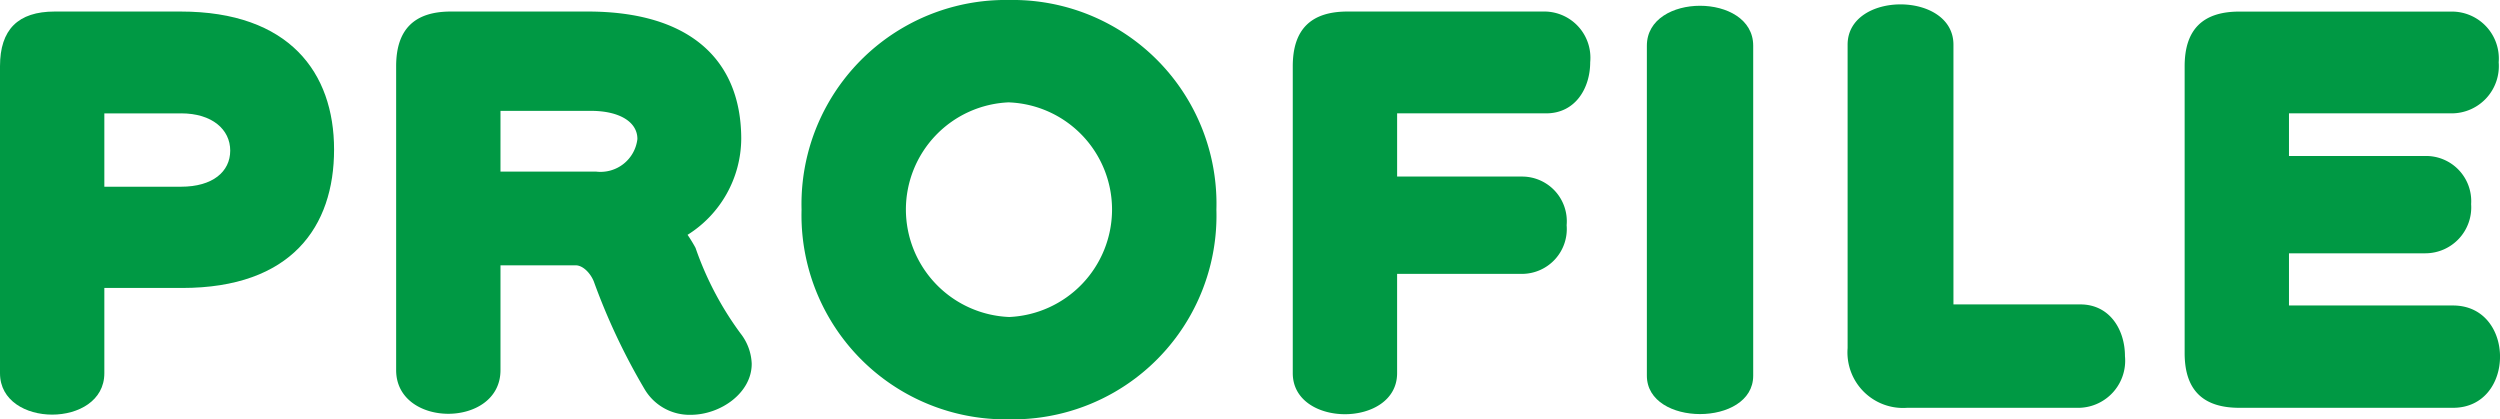
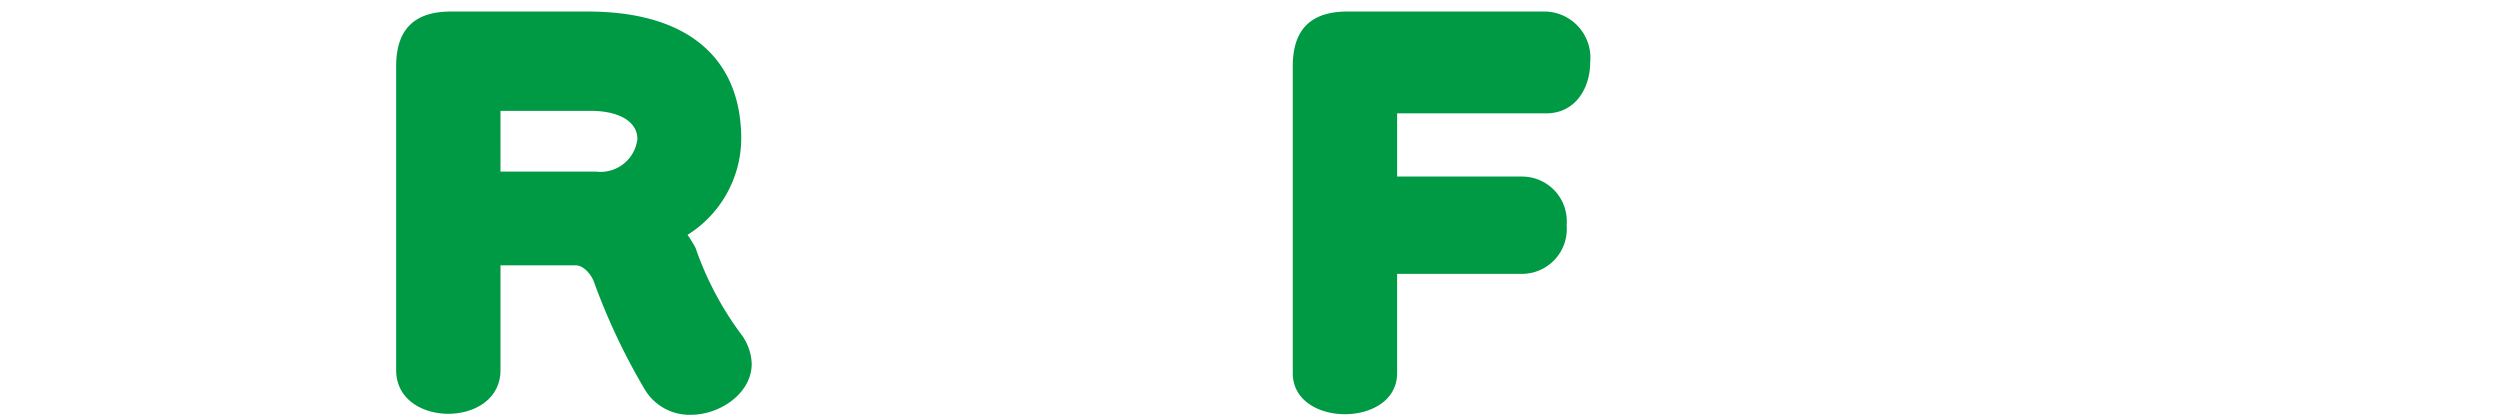
<svg xmlns="http://www.w3.org/2000/svg" id="グループ_11407" data-name="グループ 11407" width="156.869" height="26.312" viewBox="0 0 156.869 26.312">
-   <path id="パス_16507" data-name="パス 16507" d="M-869.139,359.3h-4.878v5.351c0,3.462-6.547,3.462-6.547,0V345.386c0-2.3,1.133-3.431,3.431-3.431h7.9c6.83,0,9.631,3.84,9.631,8.655C-859.6,355.458-862.278,359.3-869.139,359.3Zm-.063-10.953h-4.815v4.6h4.815c1.983,0,3.084-.944,3.084-2.266S-867.251,348.344-869.2,348.344Z" transform="translate(880.564 -341.231)" fill="#094" />
  <path id="パス_16508" data-name="パス 16508" d="M-814.7,367.26a3.276,3.276,0,0,1-2.864-1.574,39.974,39.974,0,0,1-3.21-6.8c-.22-.536-.692-1.007-1.133-1.007h-4.721v6.578c0,3.651-6.547,3.651-6.547,0V345.386c0-2.3,1.133-3.431,3.431-3.431h8.592c6.358,0,9.631,2.991,9.631,8a7.165,7.165,0,0,1-3.368,6.011,9.236,9.236,0,0,1,.5.818,20.041,20.041,0,0,0,2.833,5.382,3.257,3.257,0,0,1,.692,1.888C-810.856,365.875-812.807,367.26-814.7,367.26Zm-6.263-19.073h-5.665V352h6.011a2.328,2.328,0,0,0,2.58-2.045C-818.032,348.88-819.164,348.187-820.958,348.187Z" transform="translate(858.032 -341.231)" fill="#094" />
-   <path id="パス_16509" data-name="パス 16509" d="M-771.654,366.887a12.812,12.812,0,0,1-13.03-13.156,12.812,12.812,0,0,1,13.03-13.156,12.786,12.786,0,0,1,13,13.156A12.786,12.786,0,0,1-771.654,366.887Zm0-19.891a6.737,6.737,0,0,0-6.483,6.735,6.758,6.758,0,0,0,6.483,6.735,6.754,6.754,0,0,0,6.452-6.735A6.732,6.732,0,0,0-771.654,347Z" transform="translate(834.98 -340.575)" fill="#094" />
  <path id="パス_16510" data-name="パス 16510" d="M-710.032,348.344h-9.347v3.966h7.837a2.806,2.806,0,0,1,2.8,3.053,2.816,2.816,0,0,1-2.77,3.053h-7.868v6.232c0,3.431-6.547,3.431-6.547,0V345.386c0-2.3,1.133-3.431,3.431-3.431h12.432a2.9,2.9,0,0,1,2.8,3.179C-707.263,346.739-708.175,348.344-710.032,348.344Z" transform="translate(807.045 -341.231)" fill="#094" />
-   <path id="パス_16511" data-name="パス 16511" d="M-683.573,364.477v-20.71c0-3.336,6.672-3.336,6.672,0v20.71C-676.9,367.688-683.573,367.688-683.573,364.477Z" transform="translate(786.91 -340.903)" fill="#094" />
-   <path id="パス_16512" data-name="パス 16512" d="M-644.989,366.413h-10.827a3.487,3.487,0,0,1-3.745-3.745V343.626c0-3.368,6.641-3.368,6.641,0v16.3h7.962c1.857,0,2.8,1.605,2.8,3.242A2.957,2.957,0,0,1-644.989,366.413Z" transform="translate(775.494 -340.825)" fill="#094" />
-   <path id="パス_16513" data-name="パス 16513" d="M-602.473,348.344H-612.7v2.675h8.53a2.835,2.835,0,0,1,2.9,3.021,2.882,2.882,0,0,1-2.864,3.085H-612.7V360.4h10.292c3.934,0,3.934,6.42,0,6.42h-13.408c-2.3,0-3.431-1.133-3.431-3.431v-18c0-2.3,1.133-3.431,3.431-3.431H-602.5a2.946,2.946,0,0,1,2.959,3.179A2.965,2.965,0,0,1-602.473,348.344Z" transform="translate(756.328 -341.231)" fill="#094" />
</svg>